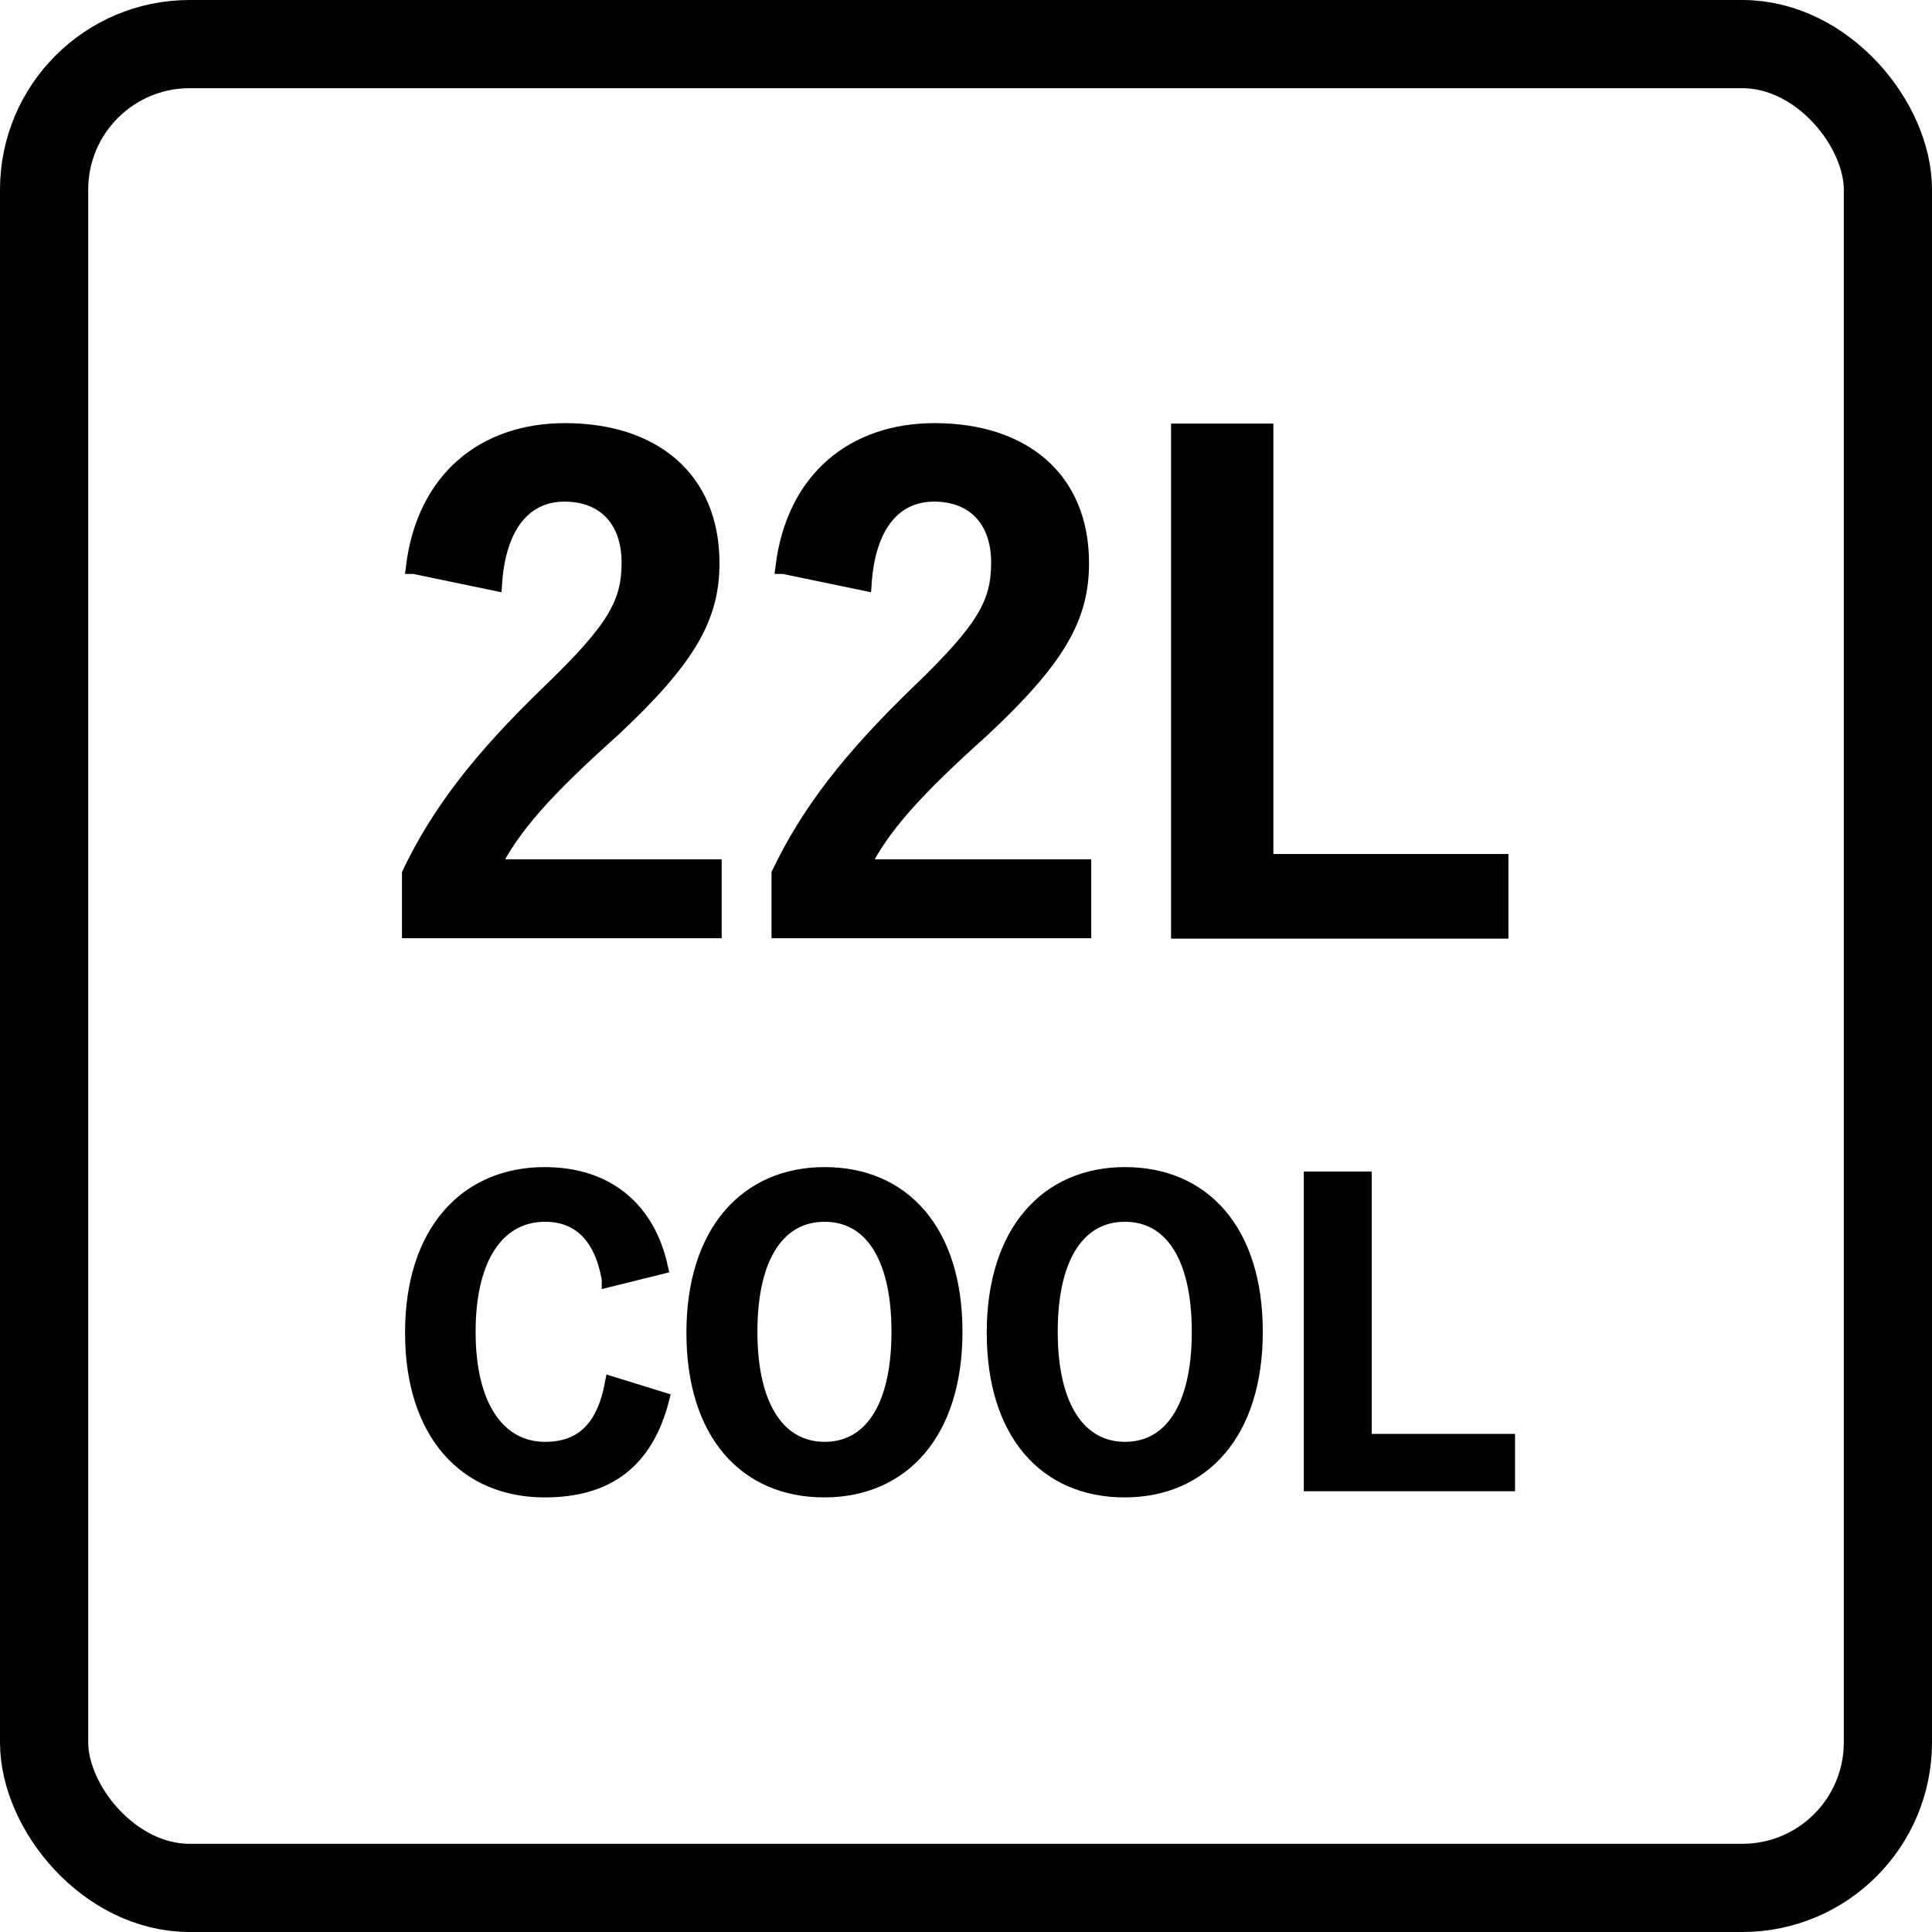
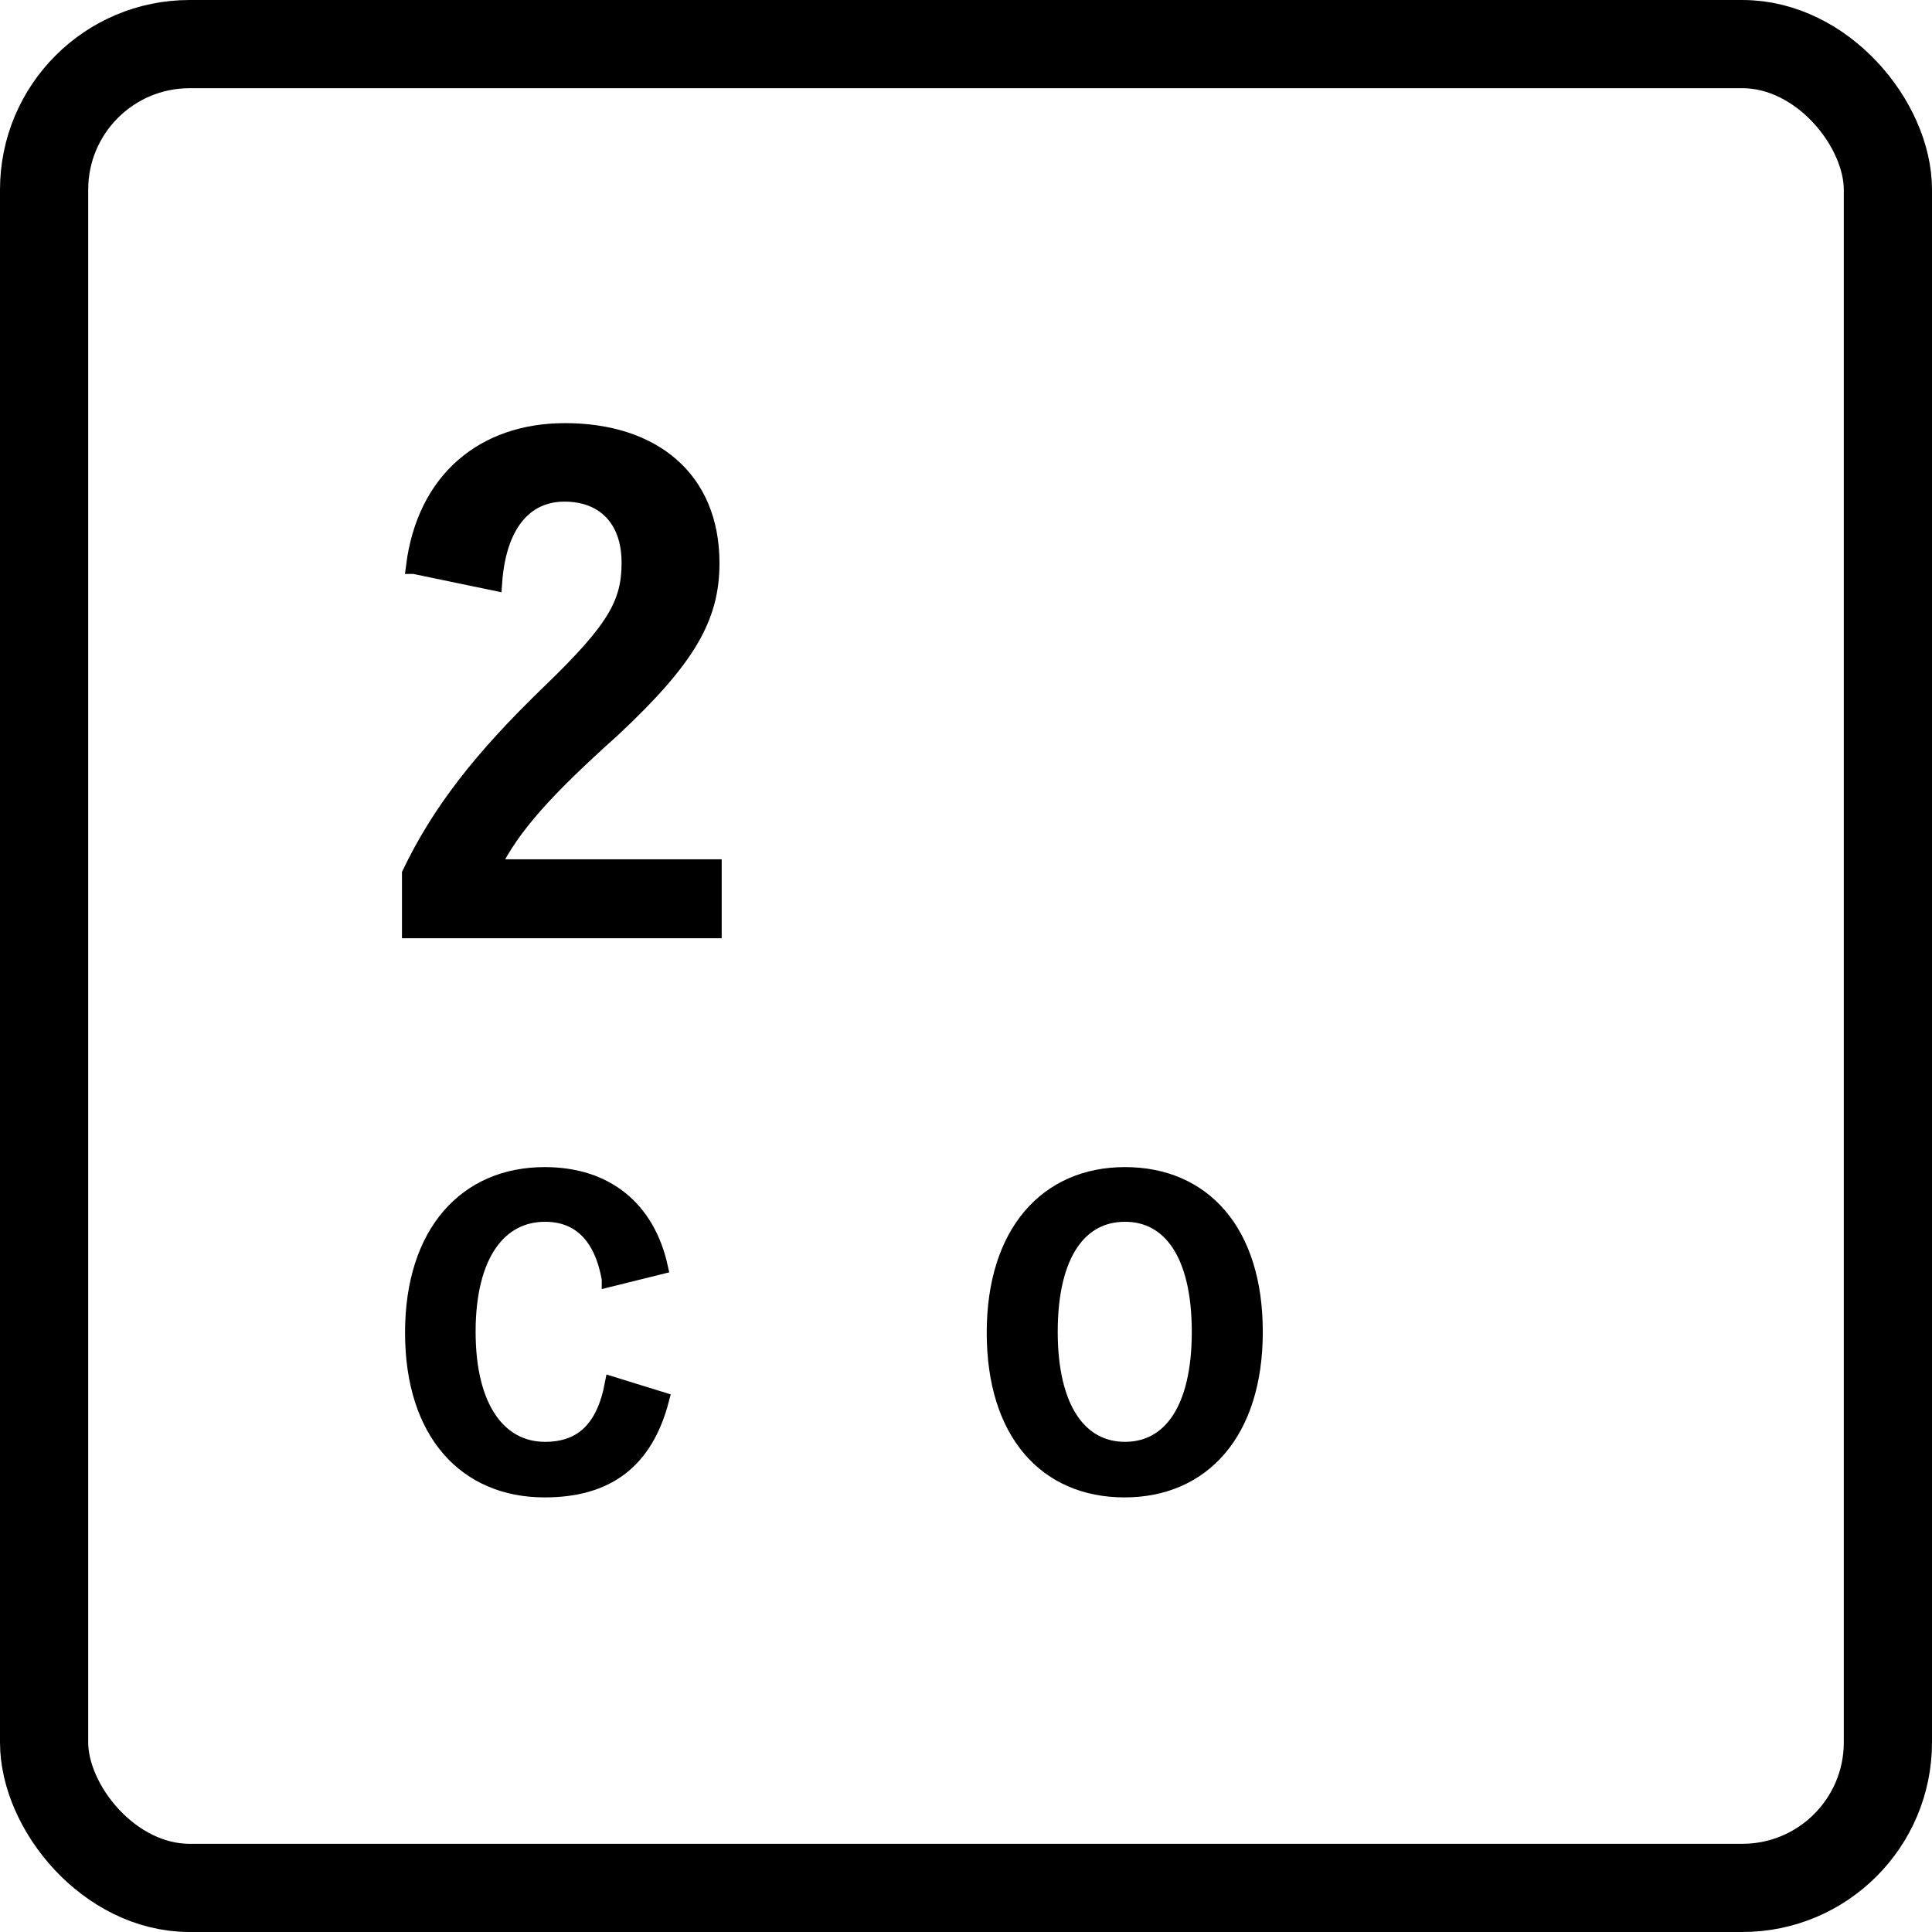
<svg xmlns="http://www.w3.org/2000/svg" id="_レイヤー_2" viewBox="0 0 43.81 43.81">
  <defs>
    <style>.cls-1{fill:none;stroke-width:2px;}.cls-1,.cls-2{stroke:#000;stroke-miterlimit:10;}.cls-2{stroke-width:.33px;}</style>
  </defs>
  <g id="text">
    <g>
      <rect class="cls-1" x="1" y="1" width="41.81" height="41.81" rx="3.3" ry="3.3" />
      <g>
        <path class="cls-2" d="M9.37,12.85c.25-2,1.61-3.09,3.44-3.09,2,0,3.34,1.08,3.34,3.01,0,1.24-.54,2.18-2.25,3.78-1.54,1.38-2.27,2.2-2.72,3.1h5.02v1.46h-6.92v-1.3c.66-1.38,1.59-2.6,3.19-4.14,1.46-1.41,1.79-1.99,1.79-2.91,0-.98-.57-1.55-1.46-1.55s-1.49,.69-1.58,2.02l-1.83-.38Z" />
-         <path class="cls-2" d="M17.75,12.85c.25-2,1.61-3.09,3.44-3.09,2,0,3.34,1.08,3.34,3.01,0,1.24-.54,2.18-2.25,3.78-1.54,1.38-2.27,2.2-2.72,3.1h5.02v1.46h-6.92v-1.3c.66-1.38,1.59-2.6,3.19-4.14,1.46-1.41,1.79-1.99,1.79-2.91,0-.98-.57-1.55-1.46-1.55s-1.49,.69-1.58,2.02l-1.83-.38Z" />
-         <path class="cls-2" d="M28.71,19.53h5.33v1.59h-7.32V9.77h1.99v9.76Z" />
      </g>
      <g>
        <path class="cls-2" d="M13.81,29c-.17-.96-.67-1.46-1.45-1.46-1.02,0-1.74,.89-1.74,2.66s.73,2.66,1.74,2.66c.83,0,1.33-.47,1.52-1.48l1.13,.35c-.37,1.43-1.26,2.06-2.66,2.06-1.79,0-3-1.29-3-3.57s1.22-3.59,3-3.59c1.42,0,2.34,.79,2.63,2.1l-1.17,.29Z" />
-         <path class="cls-2" d="M21.66,30.2c0,2.28-1.19,3.59-2.97,3.59s-2.96-1.29-2.96-3.57,1.2-3.59,2.97-3.59,2.96,1.28,2.96,3.57Zm-4.65,0c0,1.76,.68,2.66,1.69,2.66s1.68-.89,1.68-2.66-.67-2.66-1.68-2.66-1.69,.88-1.69,2.66Z" />
        <path class="cls-2" d="M28.47,30.2c0,2.28-1.19,3.59-2.97,3.59s-2.96-1.29-2.96-3.57,1.2-3.59,2.97-3.59,2.96,1.28,2.96,3.57Zm-4.65,0c0,1.76,.68,2.66,1.69,2.66s1.68-.89,1.68-2.66-.67-2.66-1.68-2.66-1.69,.88-1.69,2.66Z" />
-         <path class="cls-2" d="M30.95,32.68h3.24v.97h-4.46v-6.92h1.21v5.94Z" />
      </g>
    </g>
  </g>
</svg>